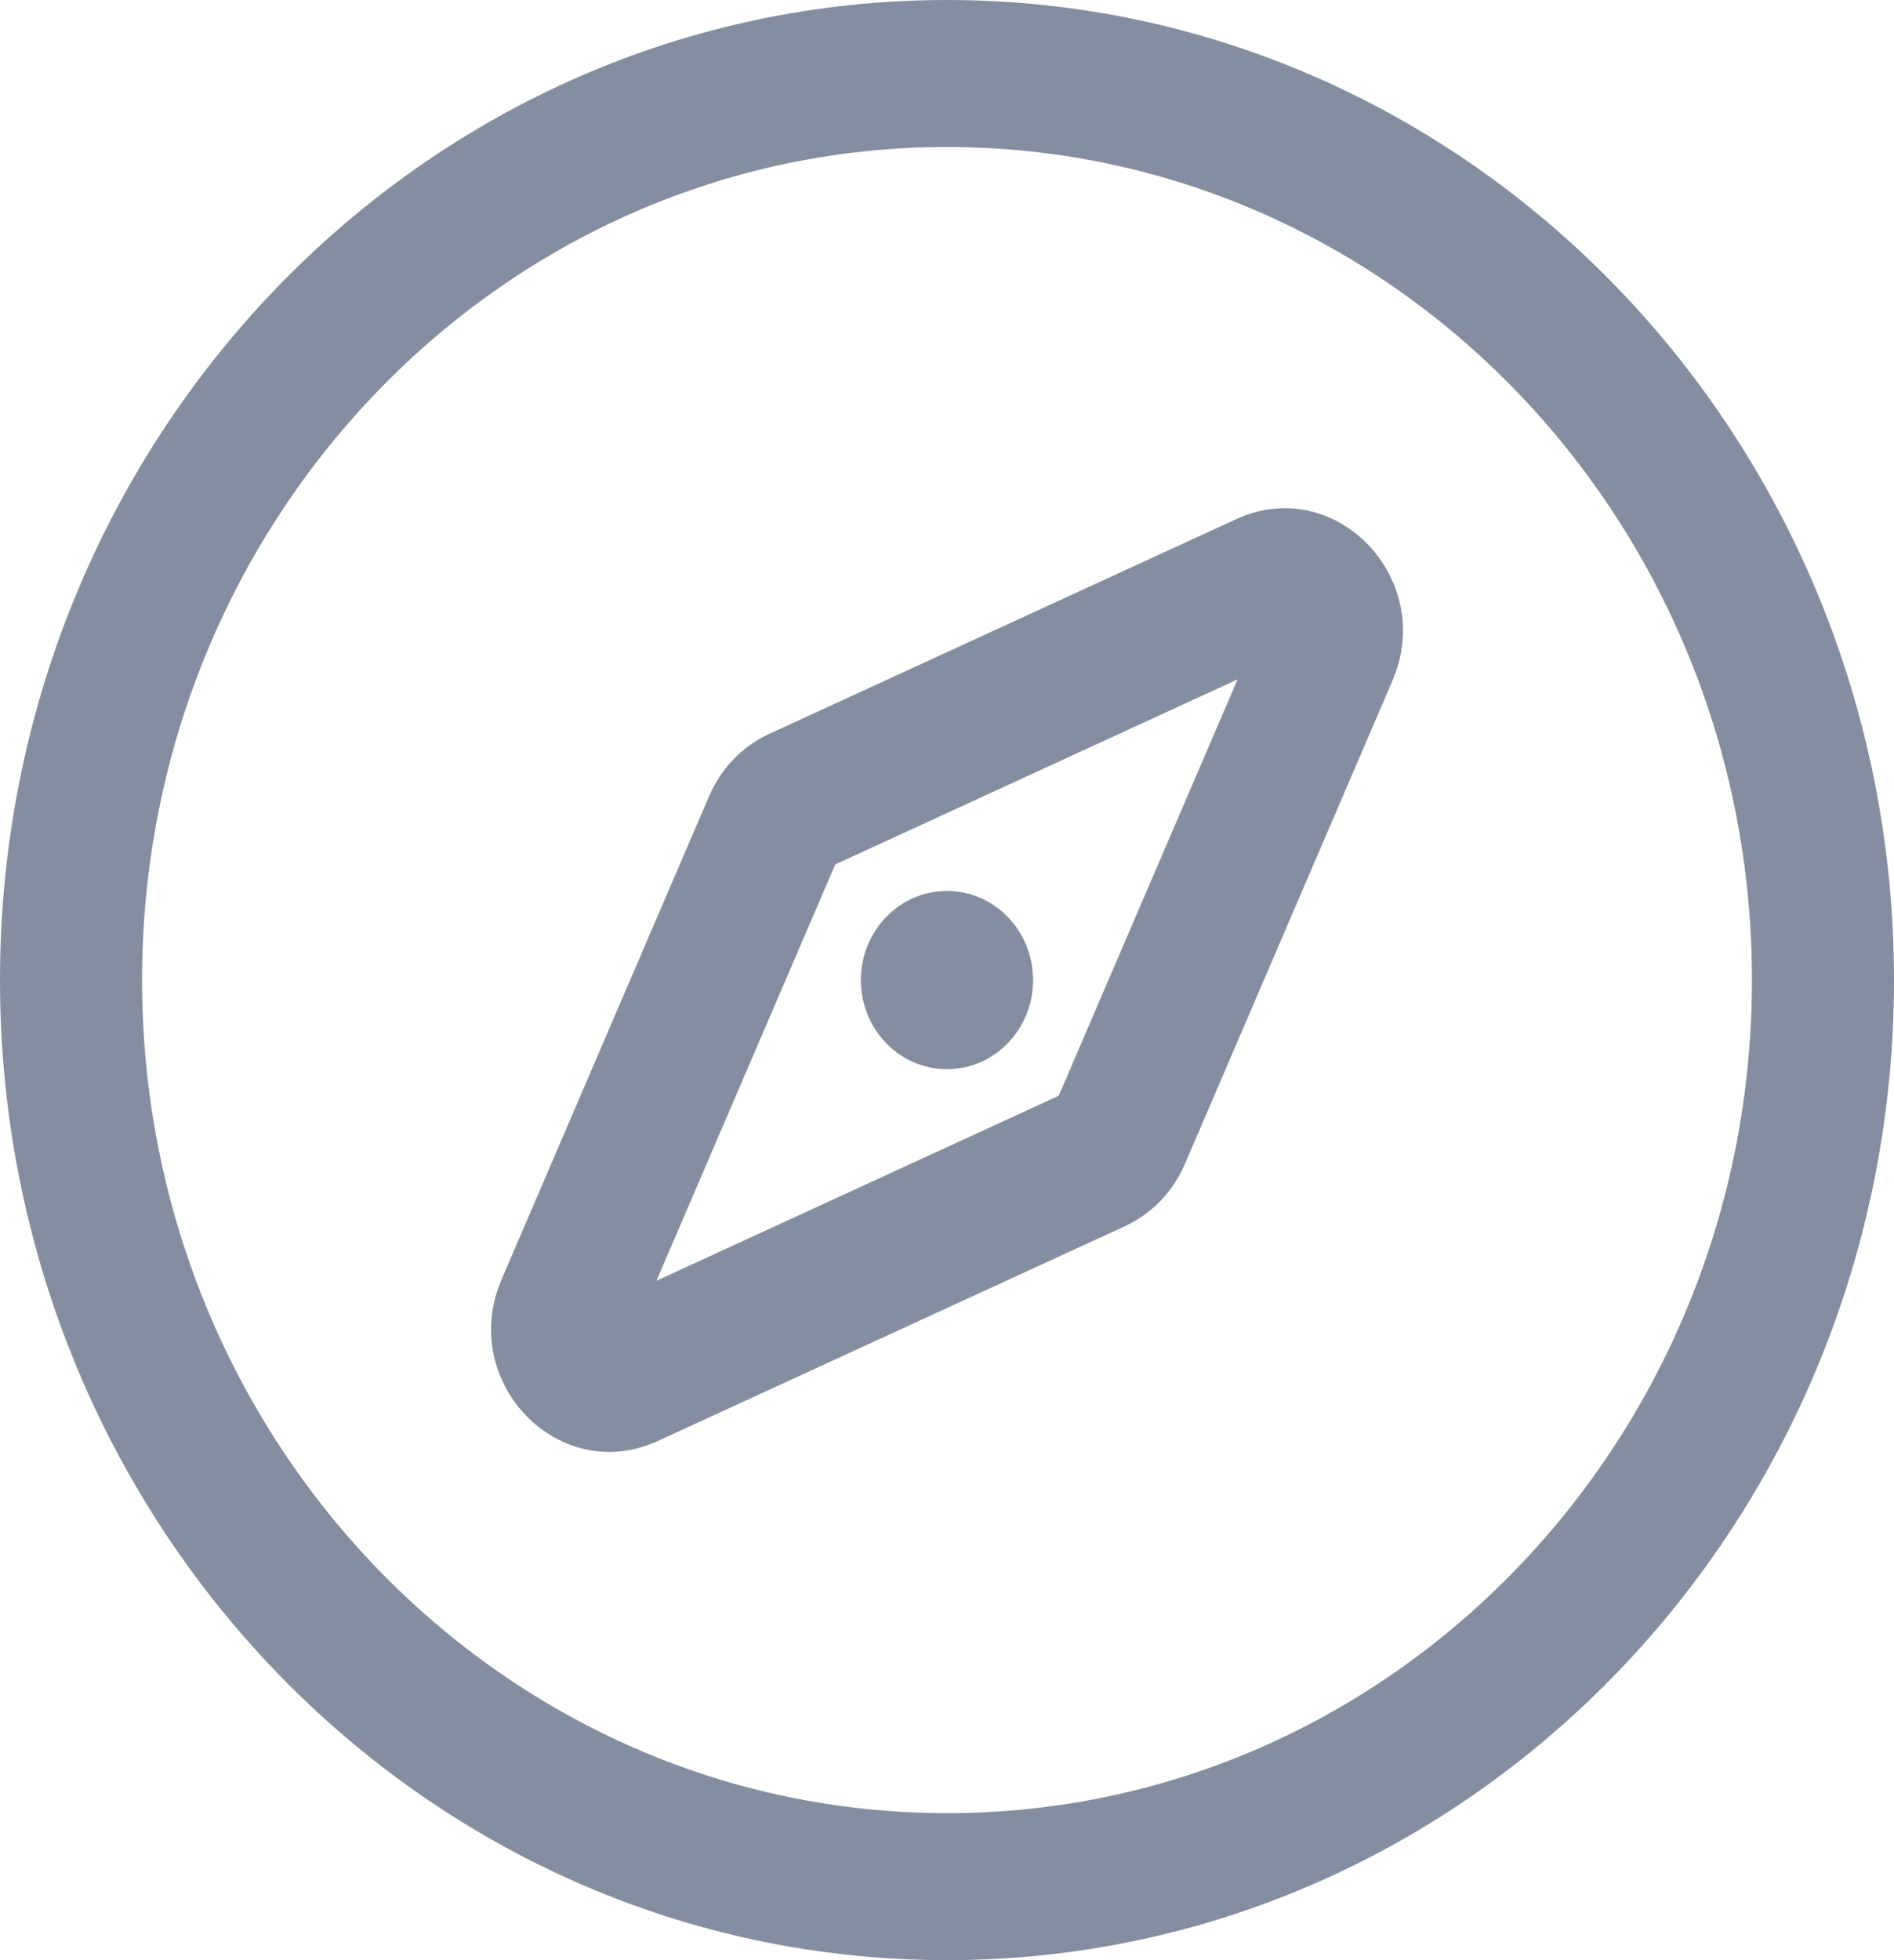
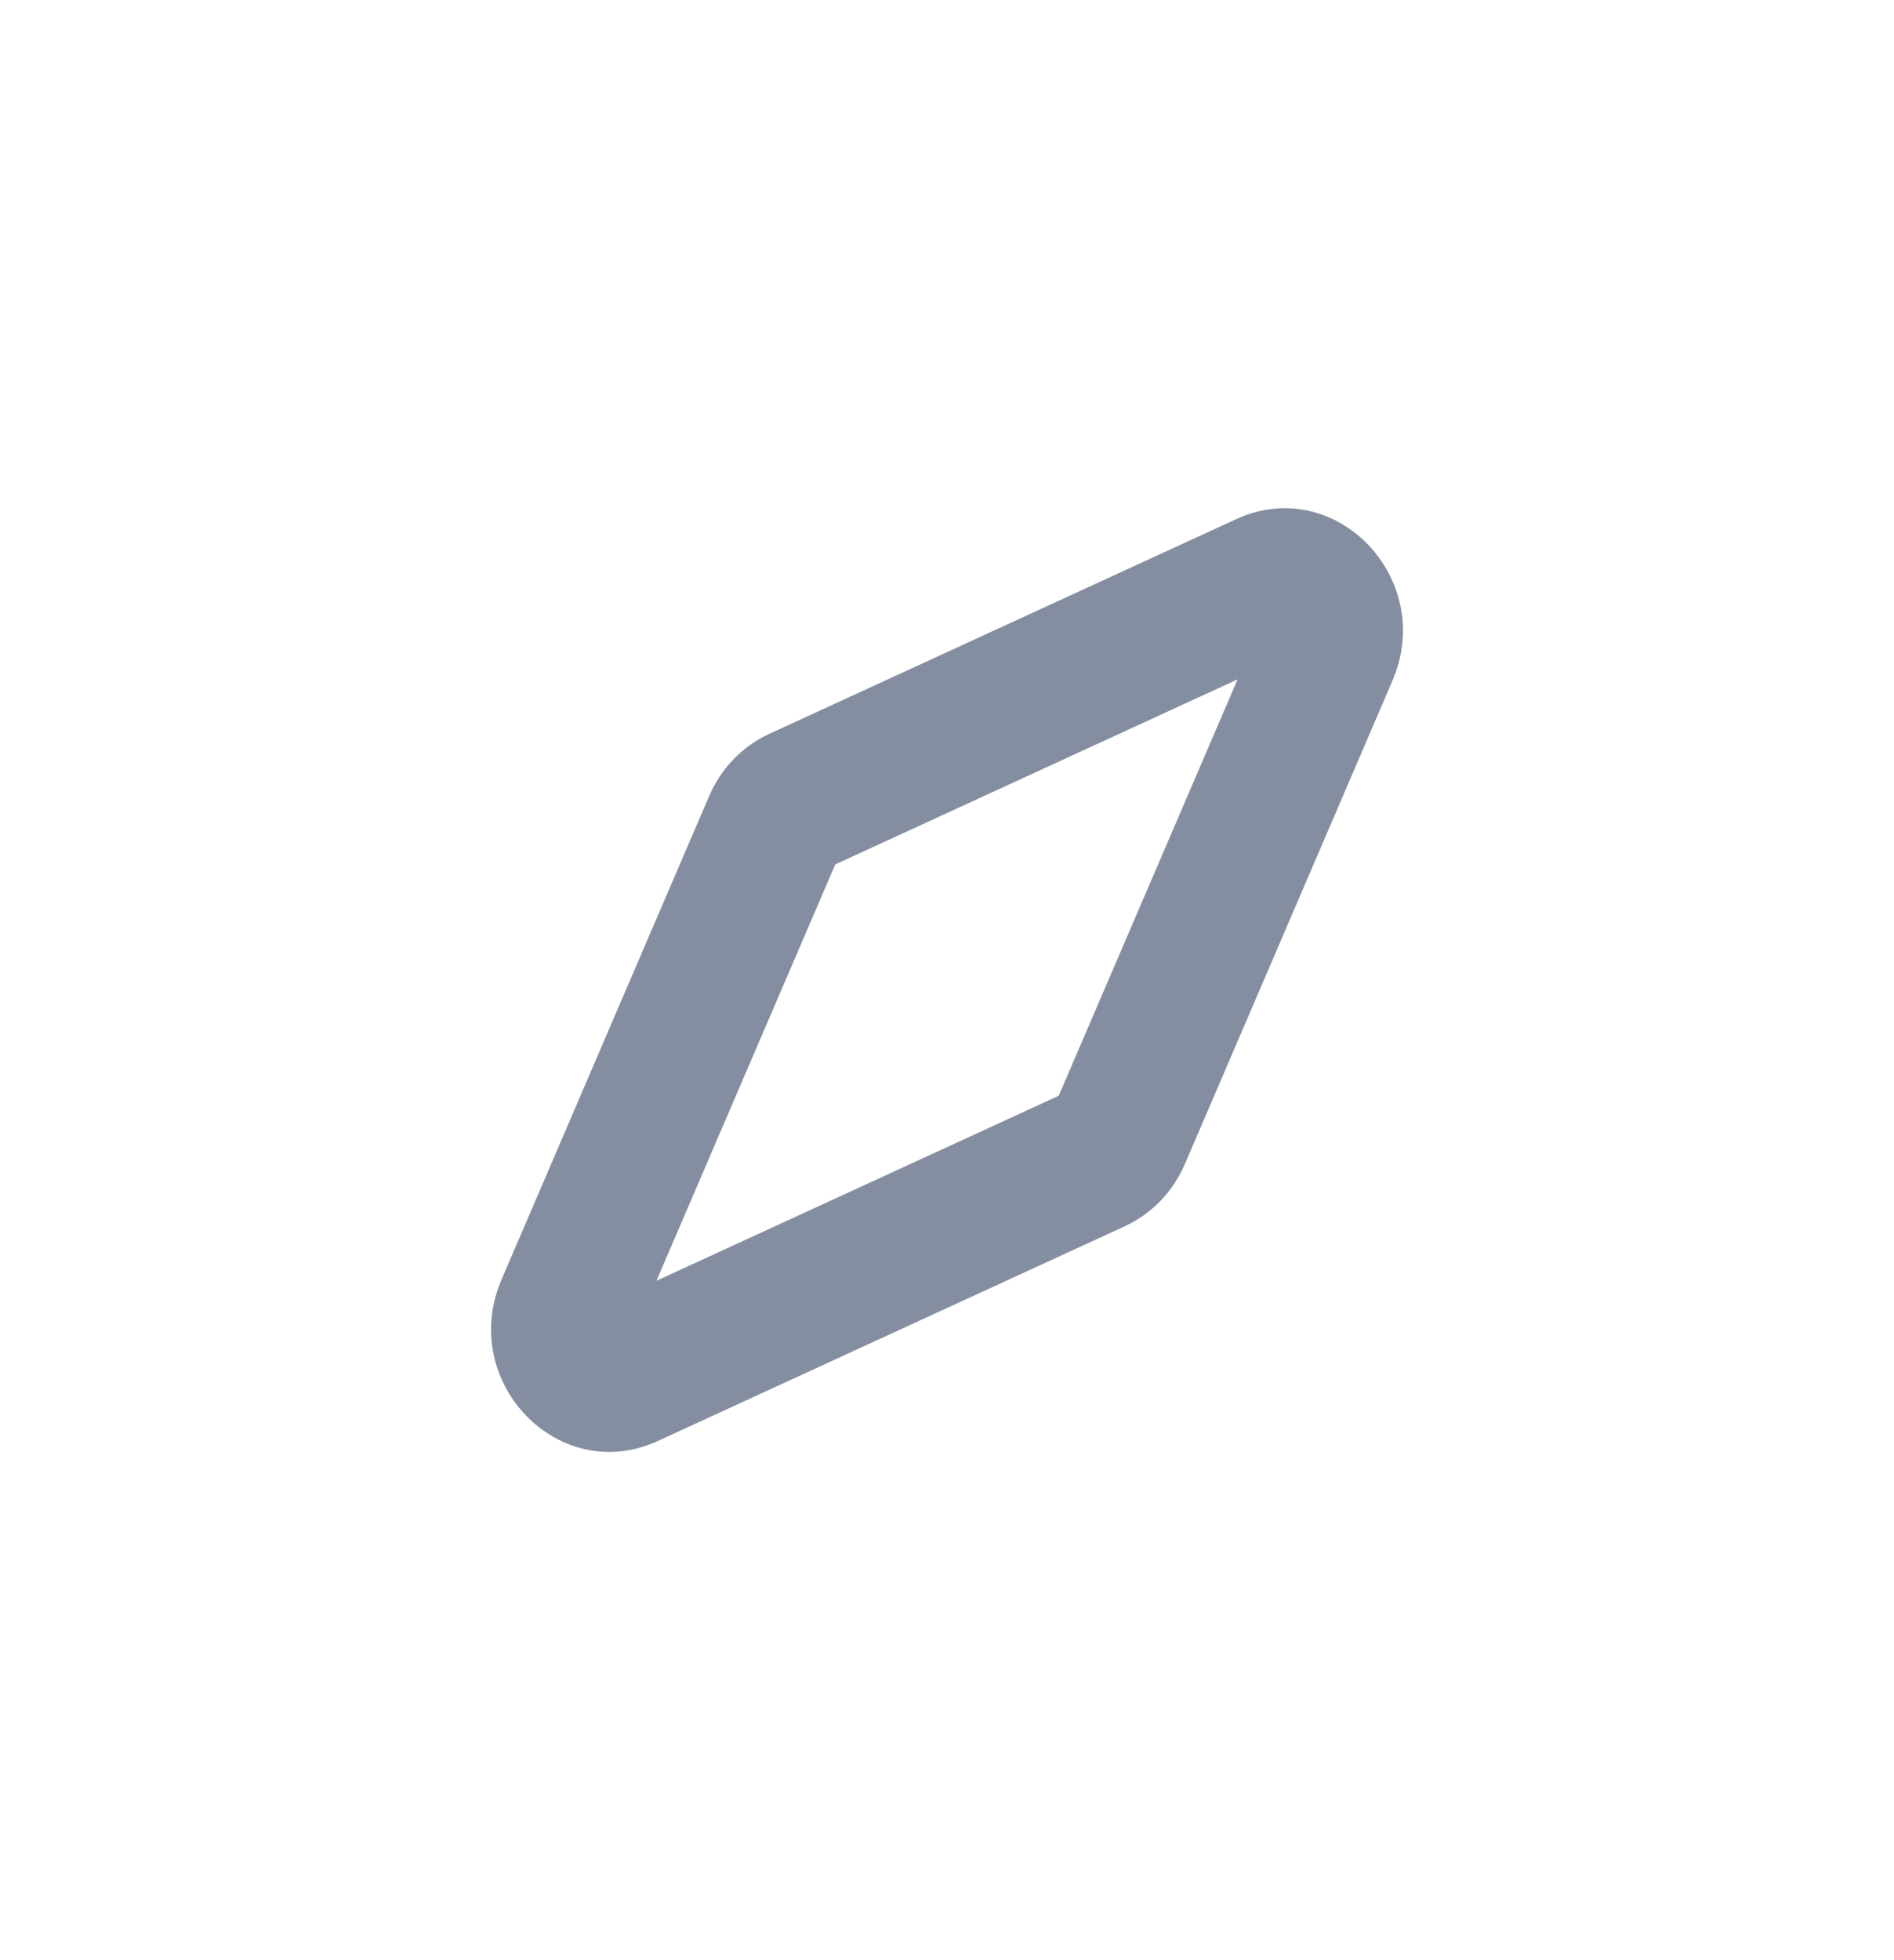
<svg xmlns="http://www.w3.org/2000/svg" width="29" height="30" viewBox="0 0 29 30" fill="none">
  <g opacity="0.5">
-     <path fill-rule="evenodd" clip-rule="evenodd" d="M14.5 27.75C21.307 27.75 26.825 22.042 26.825 15C26.825 7.958 21.307 2.25 14.5 2.25C7.693 2.25 2.175 7.958 2.175 15C2.175 22.042 7.693 27.75 14.5 27.75ZM14.5 30C22.508 30 29 23.284 29 15C29 6.716 22.508 0 14.5 0C6.492 0 0 6.716 0 15C0 23.284 6.492 30 14.5 30Z" fill="#091E42" />
    <path fill-rule="evenodd" clip-rule="evenodd" d="M18.949 10.398L12.789 13.23L10.051 19.602L16.211 16.77L18.949 10.398ZM18.927 7.946C20.444 7.248 21.993 8.852 21.319 10.421L18.142 17.816C17.96 18.24 17.632 18.579 17.222 18.768L10.073 22.054C8.557 22.752 7.007 21.148 7.681 19.579L10.858 12.184C11.04 11.76 11.368 11.421 11.778 11.232L18.927 7.946Z" fill="#091E42" />
-     <path d="M15.818 15C15.818 15.753 15.228 16.364 14.5 16.364C13.772 16.364 13.181 15.753 13.181 15C13.181 14.247 13.772 13.636 14.5 13.636C15.228 13.636 15.818 14.247 15.818 15Z" fill="#091E42" />
  </g>
</svg>